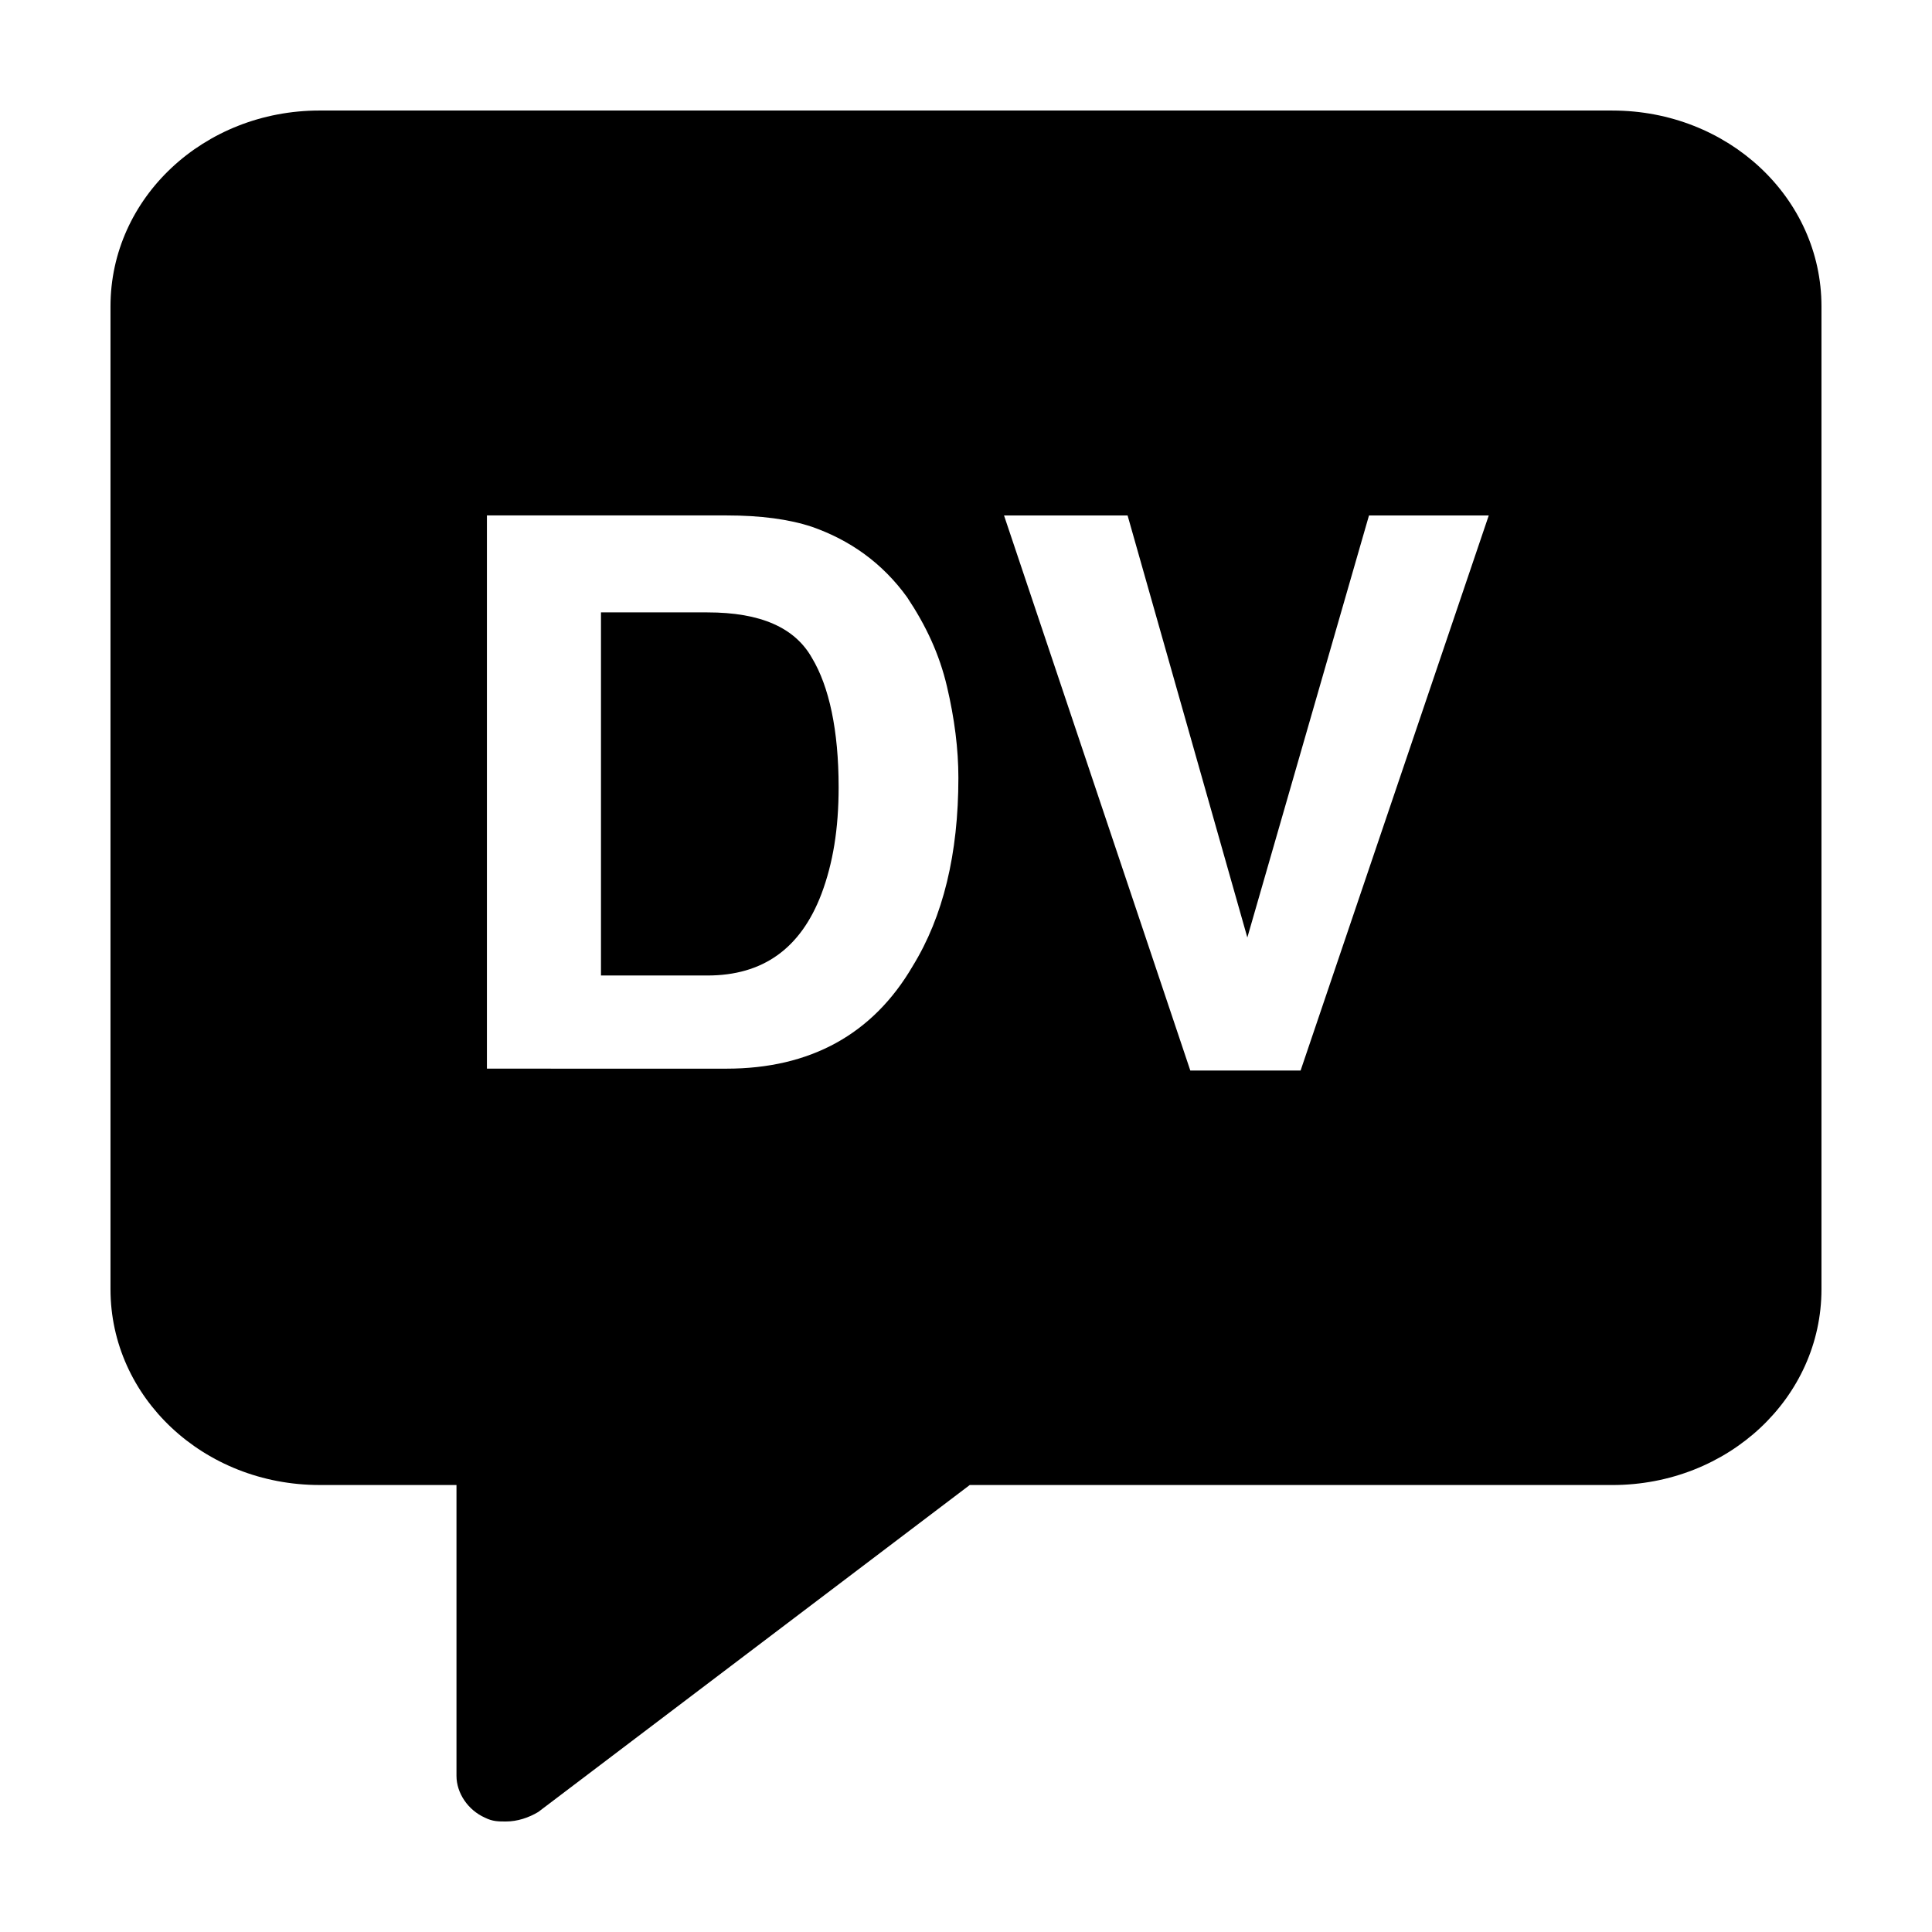
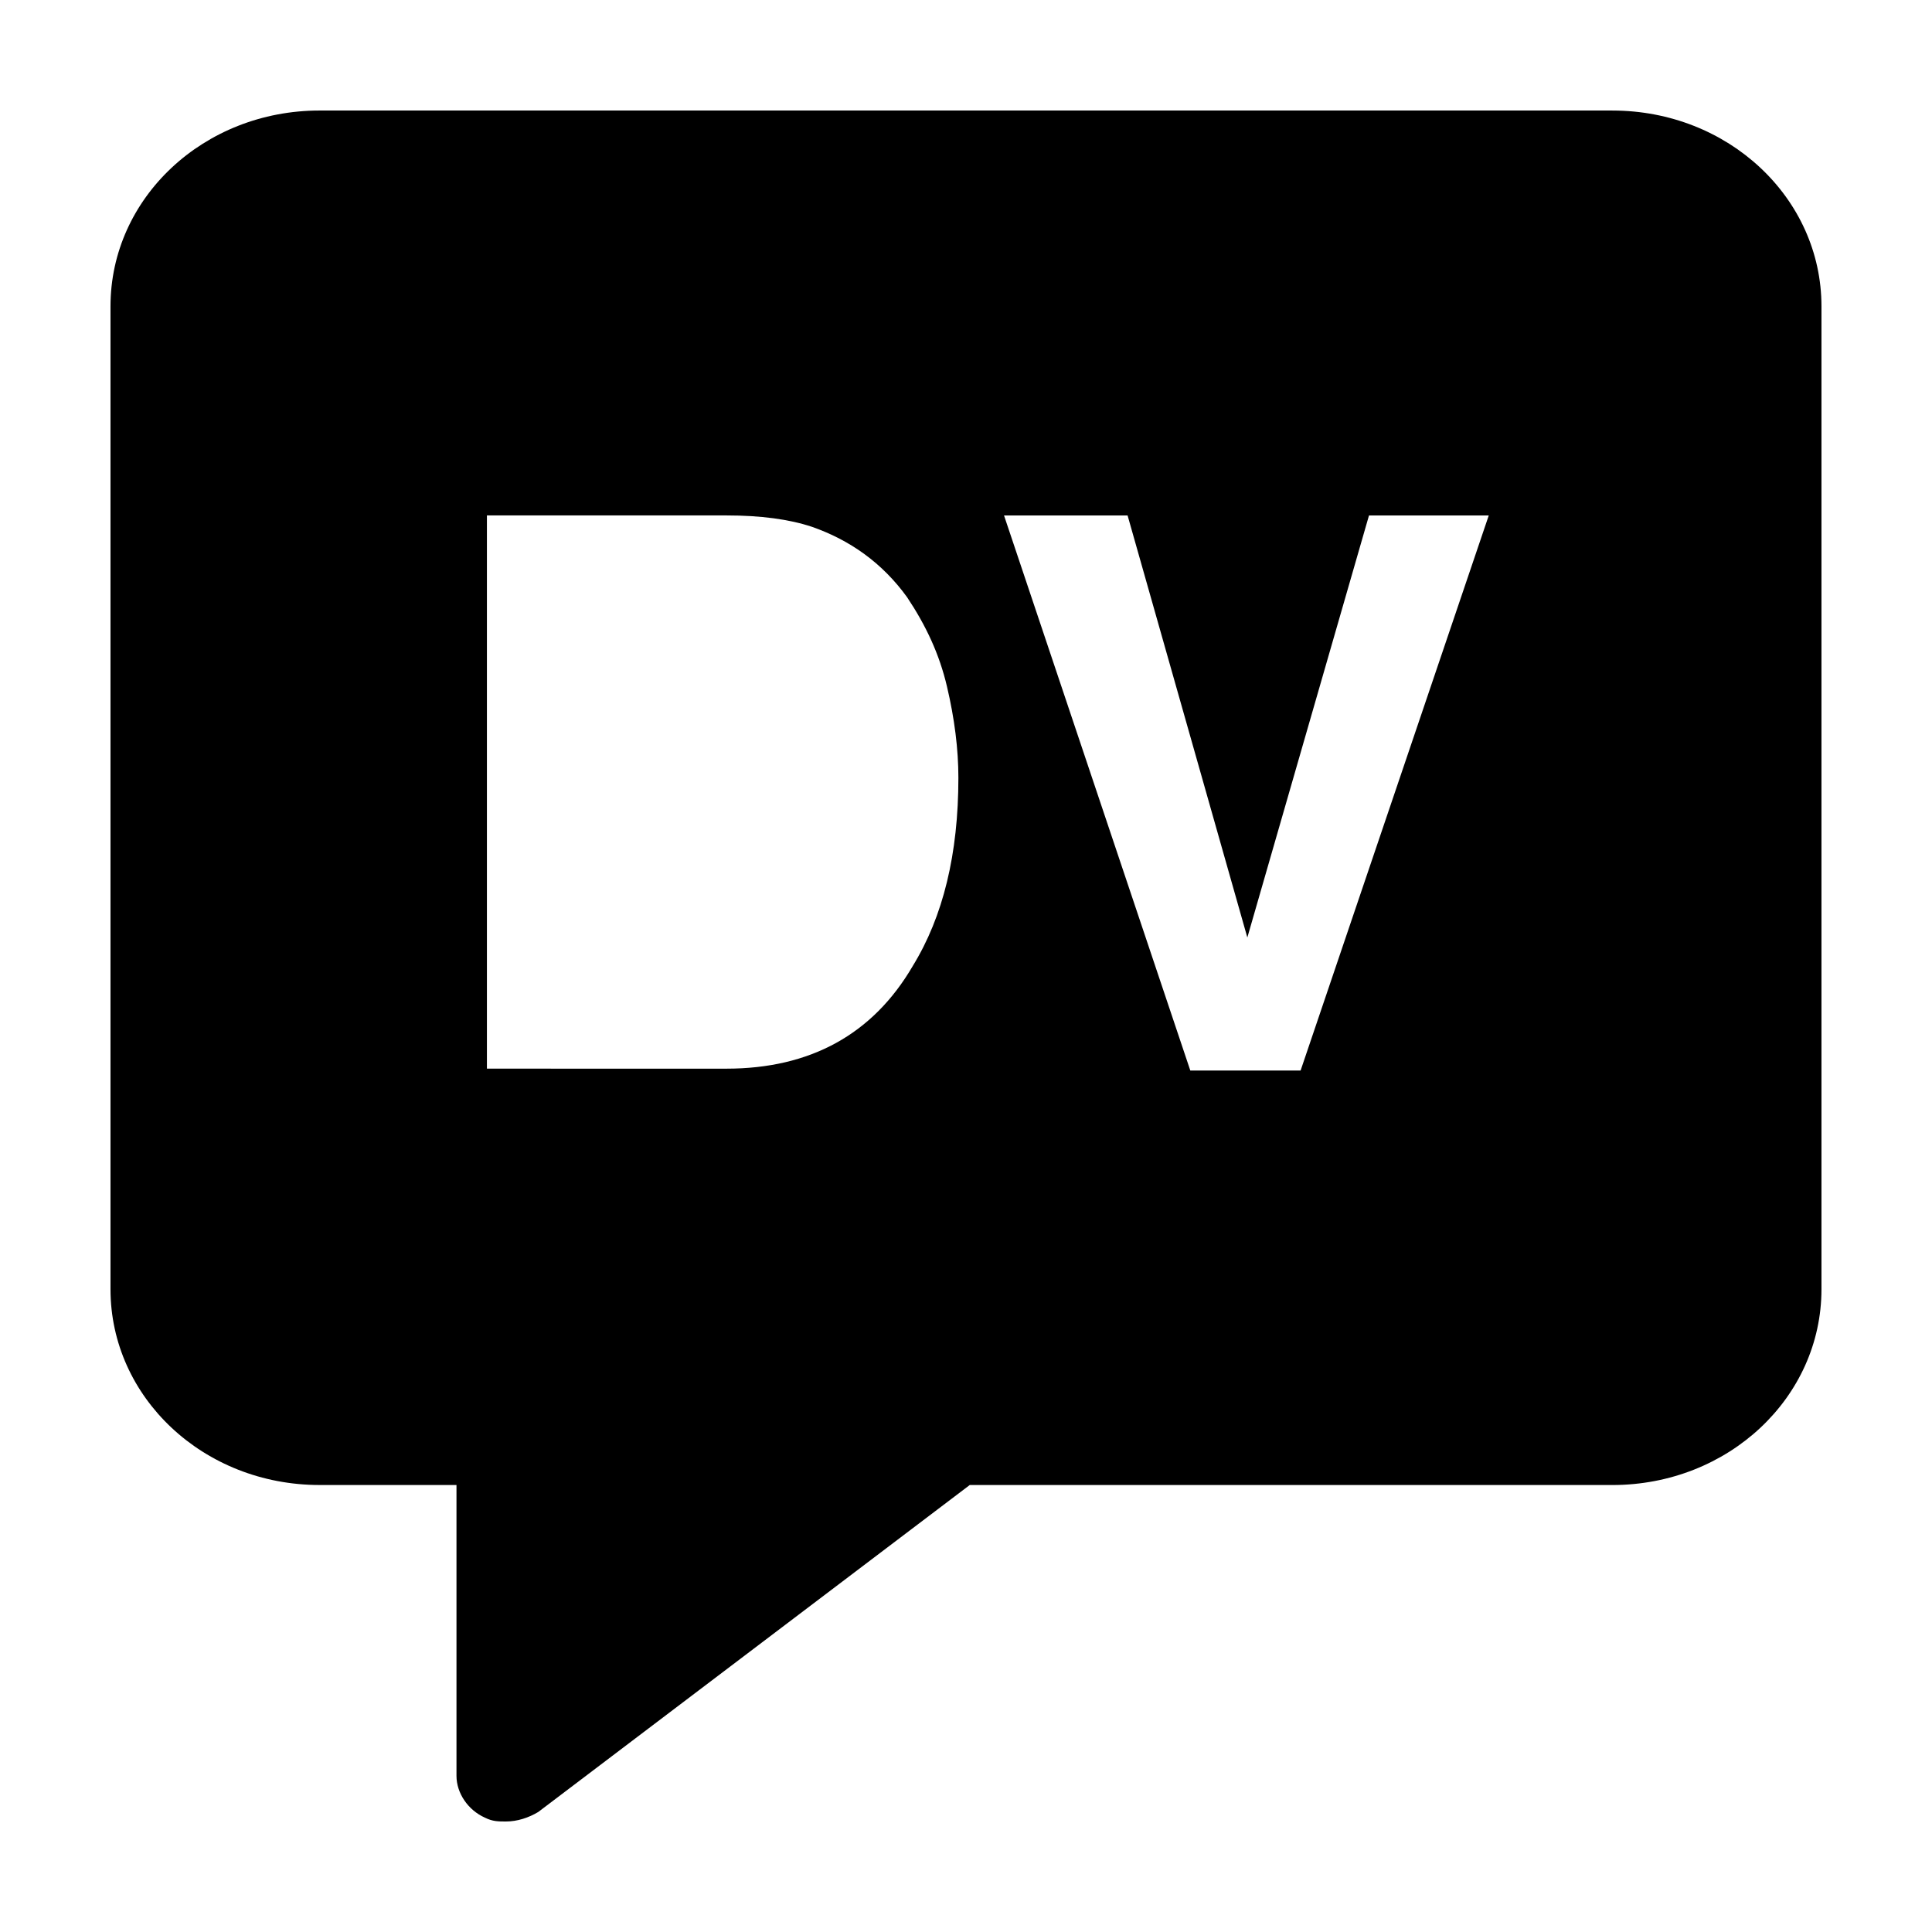
<svg xmlns="http://www.w3.org/2000/svg" fill="#000000" width="800px" height="800px" version="1.1" viewBox="144 144 512 512">
  <g>
-     <path d="m331.48 306.29h-28.215v96.227h28.215c14.609 0 24.688-7.055 30.23-21.664 3.023-8.062 4.535-17.129 4.535-28.215 0-15.113-2.519-26.703-7.055-34.258-4.535-8.059-13.605-12.09-27.711-12.09z" />
    <path d="m571.29 173.29h-342.59c-30.73 0-55.418 23.176-55.418 51.891v260.47c0 28.719 24.688 51.891 55.418 51.891h36.273v77.082c0 4.535 3.023 9.07 7.559 11.082 2.016 1.008 3.527 1.008 5.543 1.008 3.023 0 6.047-1.008 8.566-2.519l114.36-86.656 170.29 0.008c30.73 0 55.418-23.176 55.418-51.891v-260.47c0-28.715-24.684-51.891-55.418-51.891zm-185.4 226.71c-10.578 18.137-27.207 27.207-49.375 27.207l-63.477-0.004v-146.61h63.48c9.07 0 16.625 1.008 22.672 3.023 10.078 3.527 18.641 9.574 25.191 18.641 5.039 7.559 8.566 15.113 10.578 23.68 2.016 8.566 3.023 16.625 3.023 24.184 0 20.152-4.031 36.777-12.094 49.879zm102.78 27.707h-29.223l-49.371-147.11h32.746l31.738 111.85 32.242-111.85h31.738z" />
  </g>
</svg>